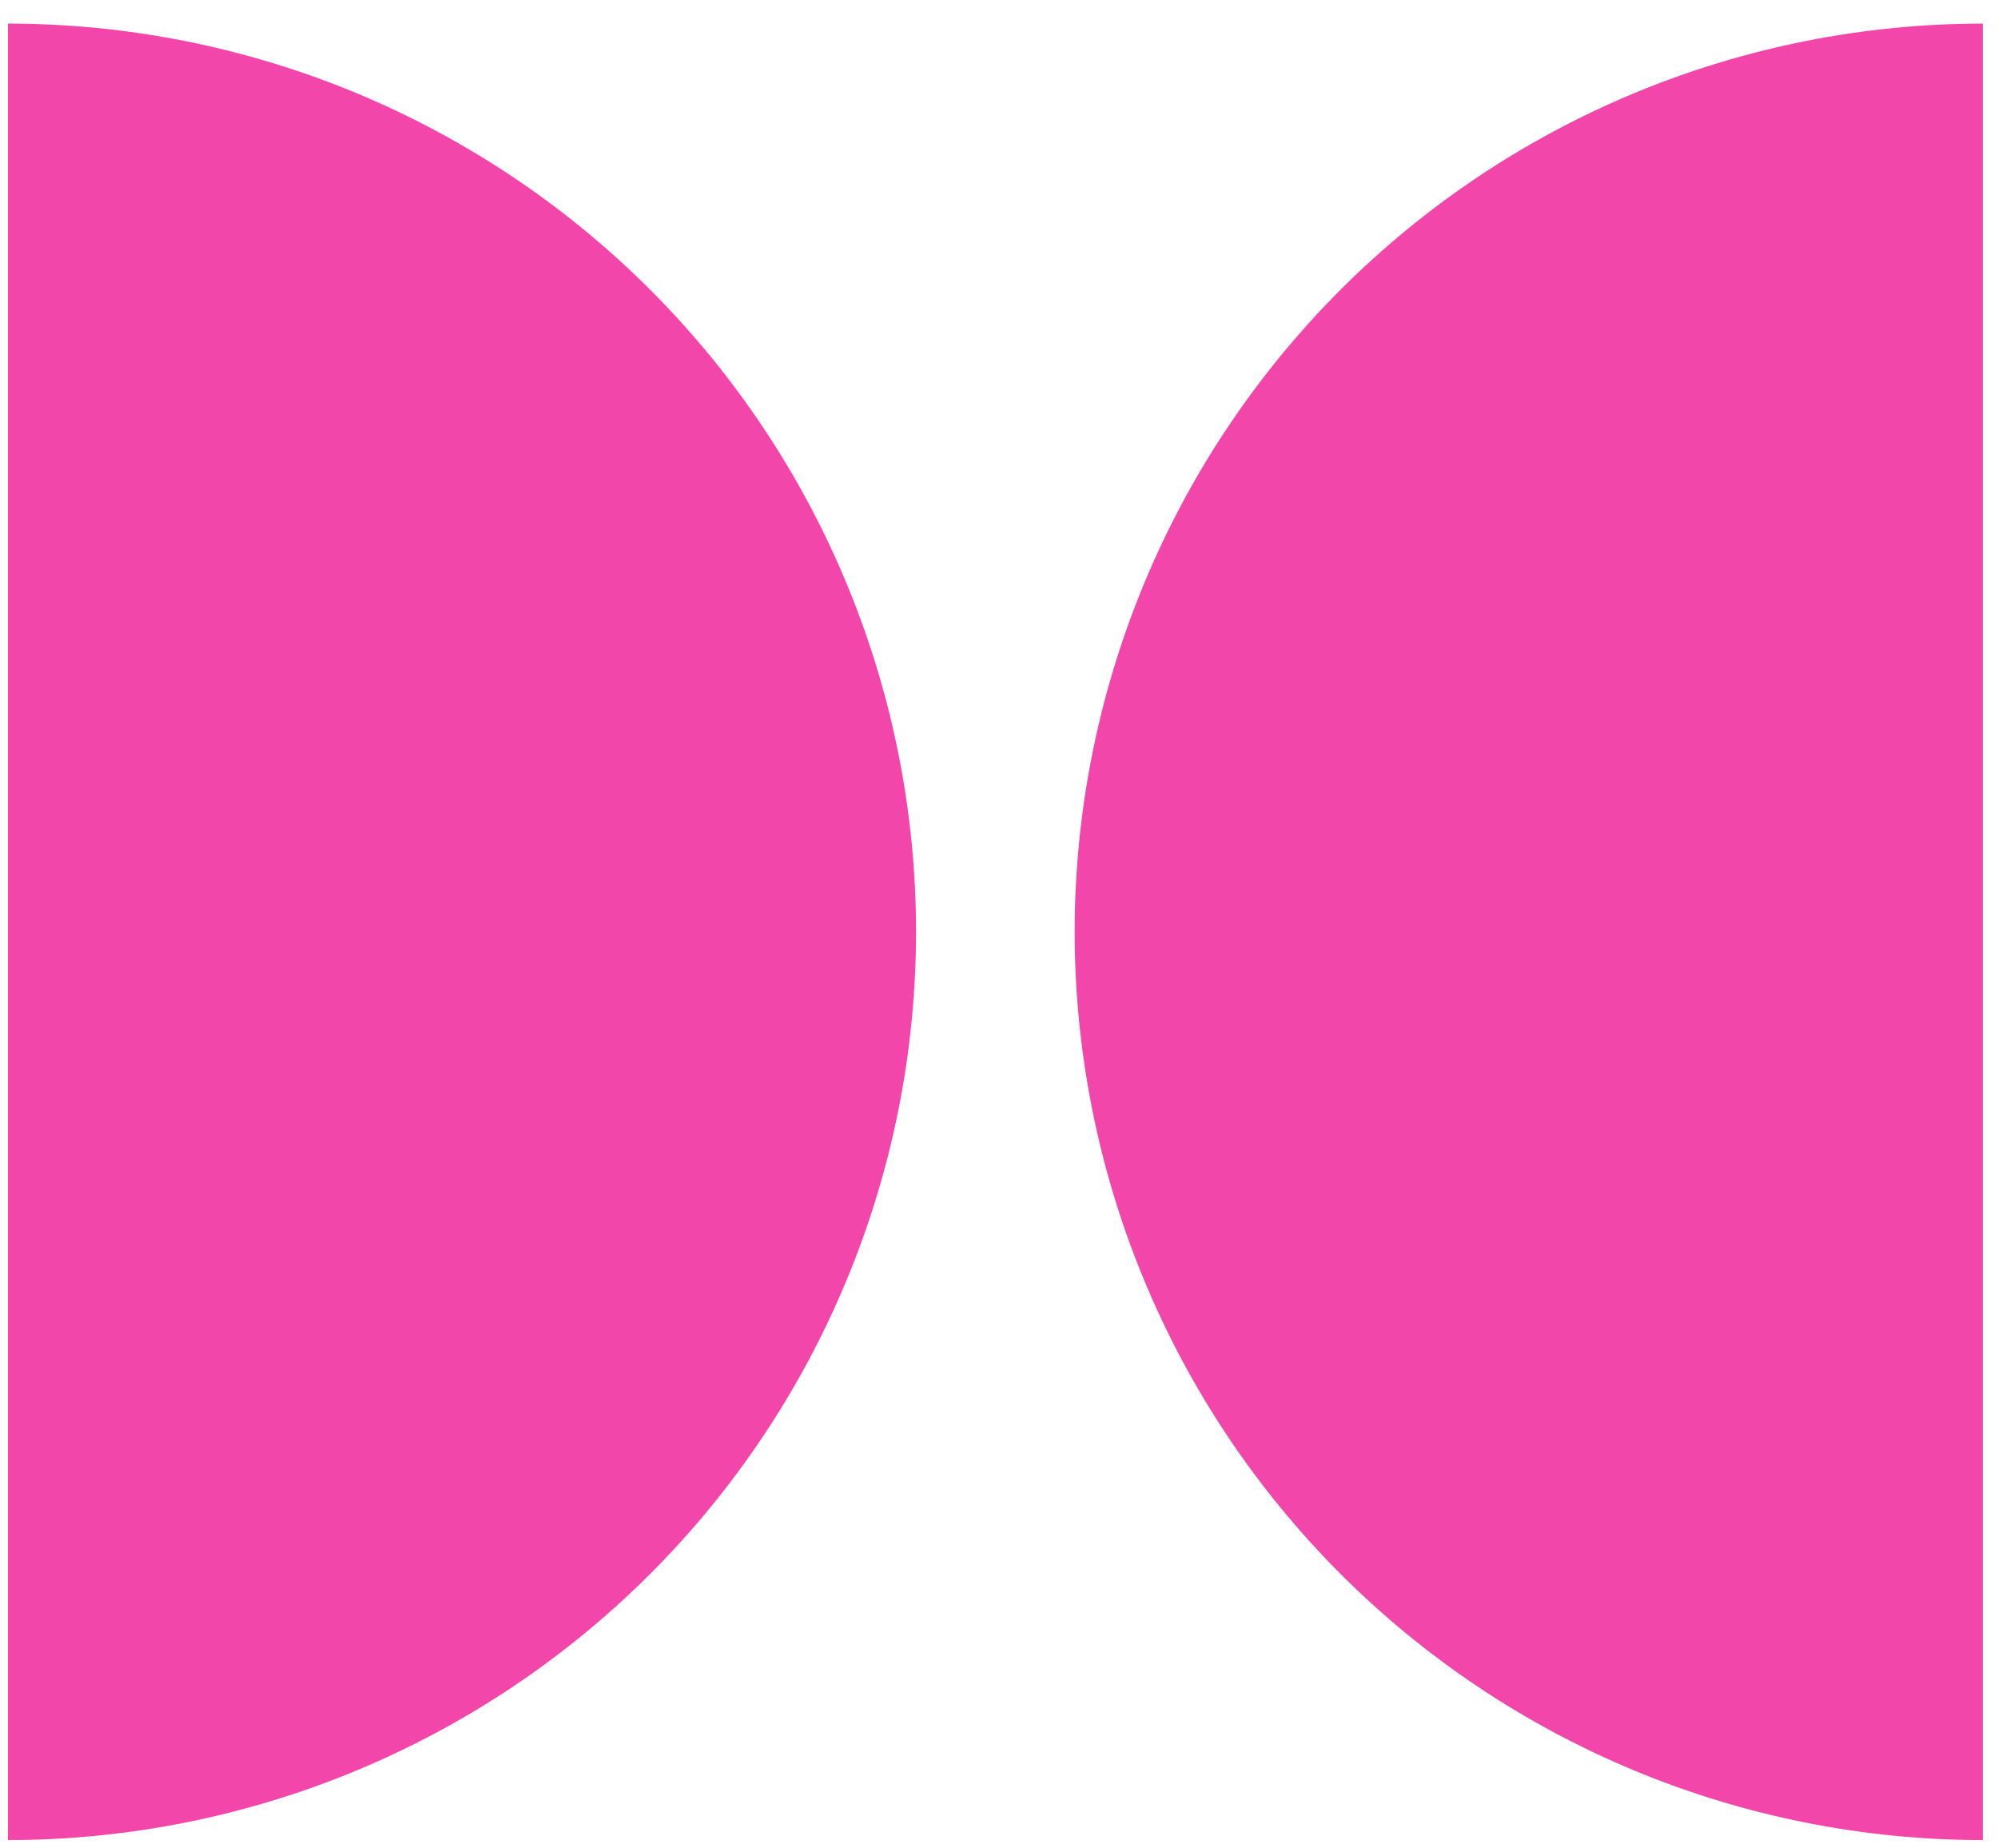
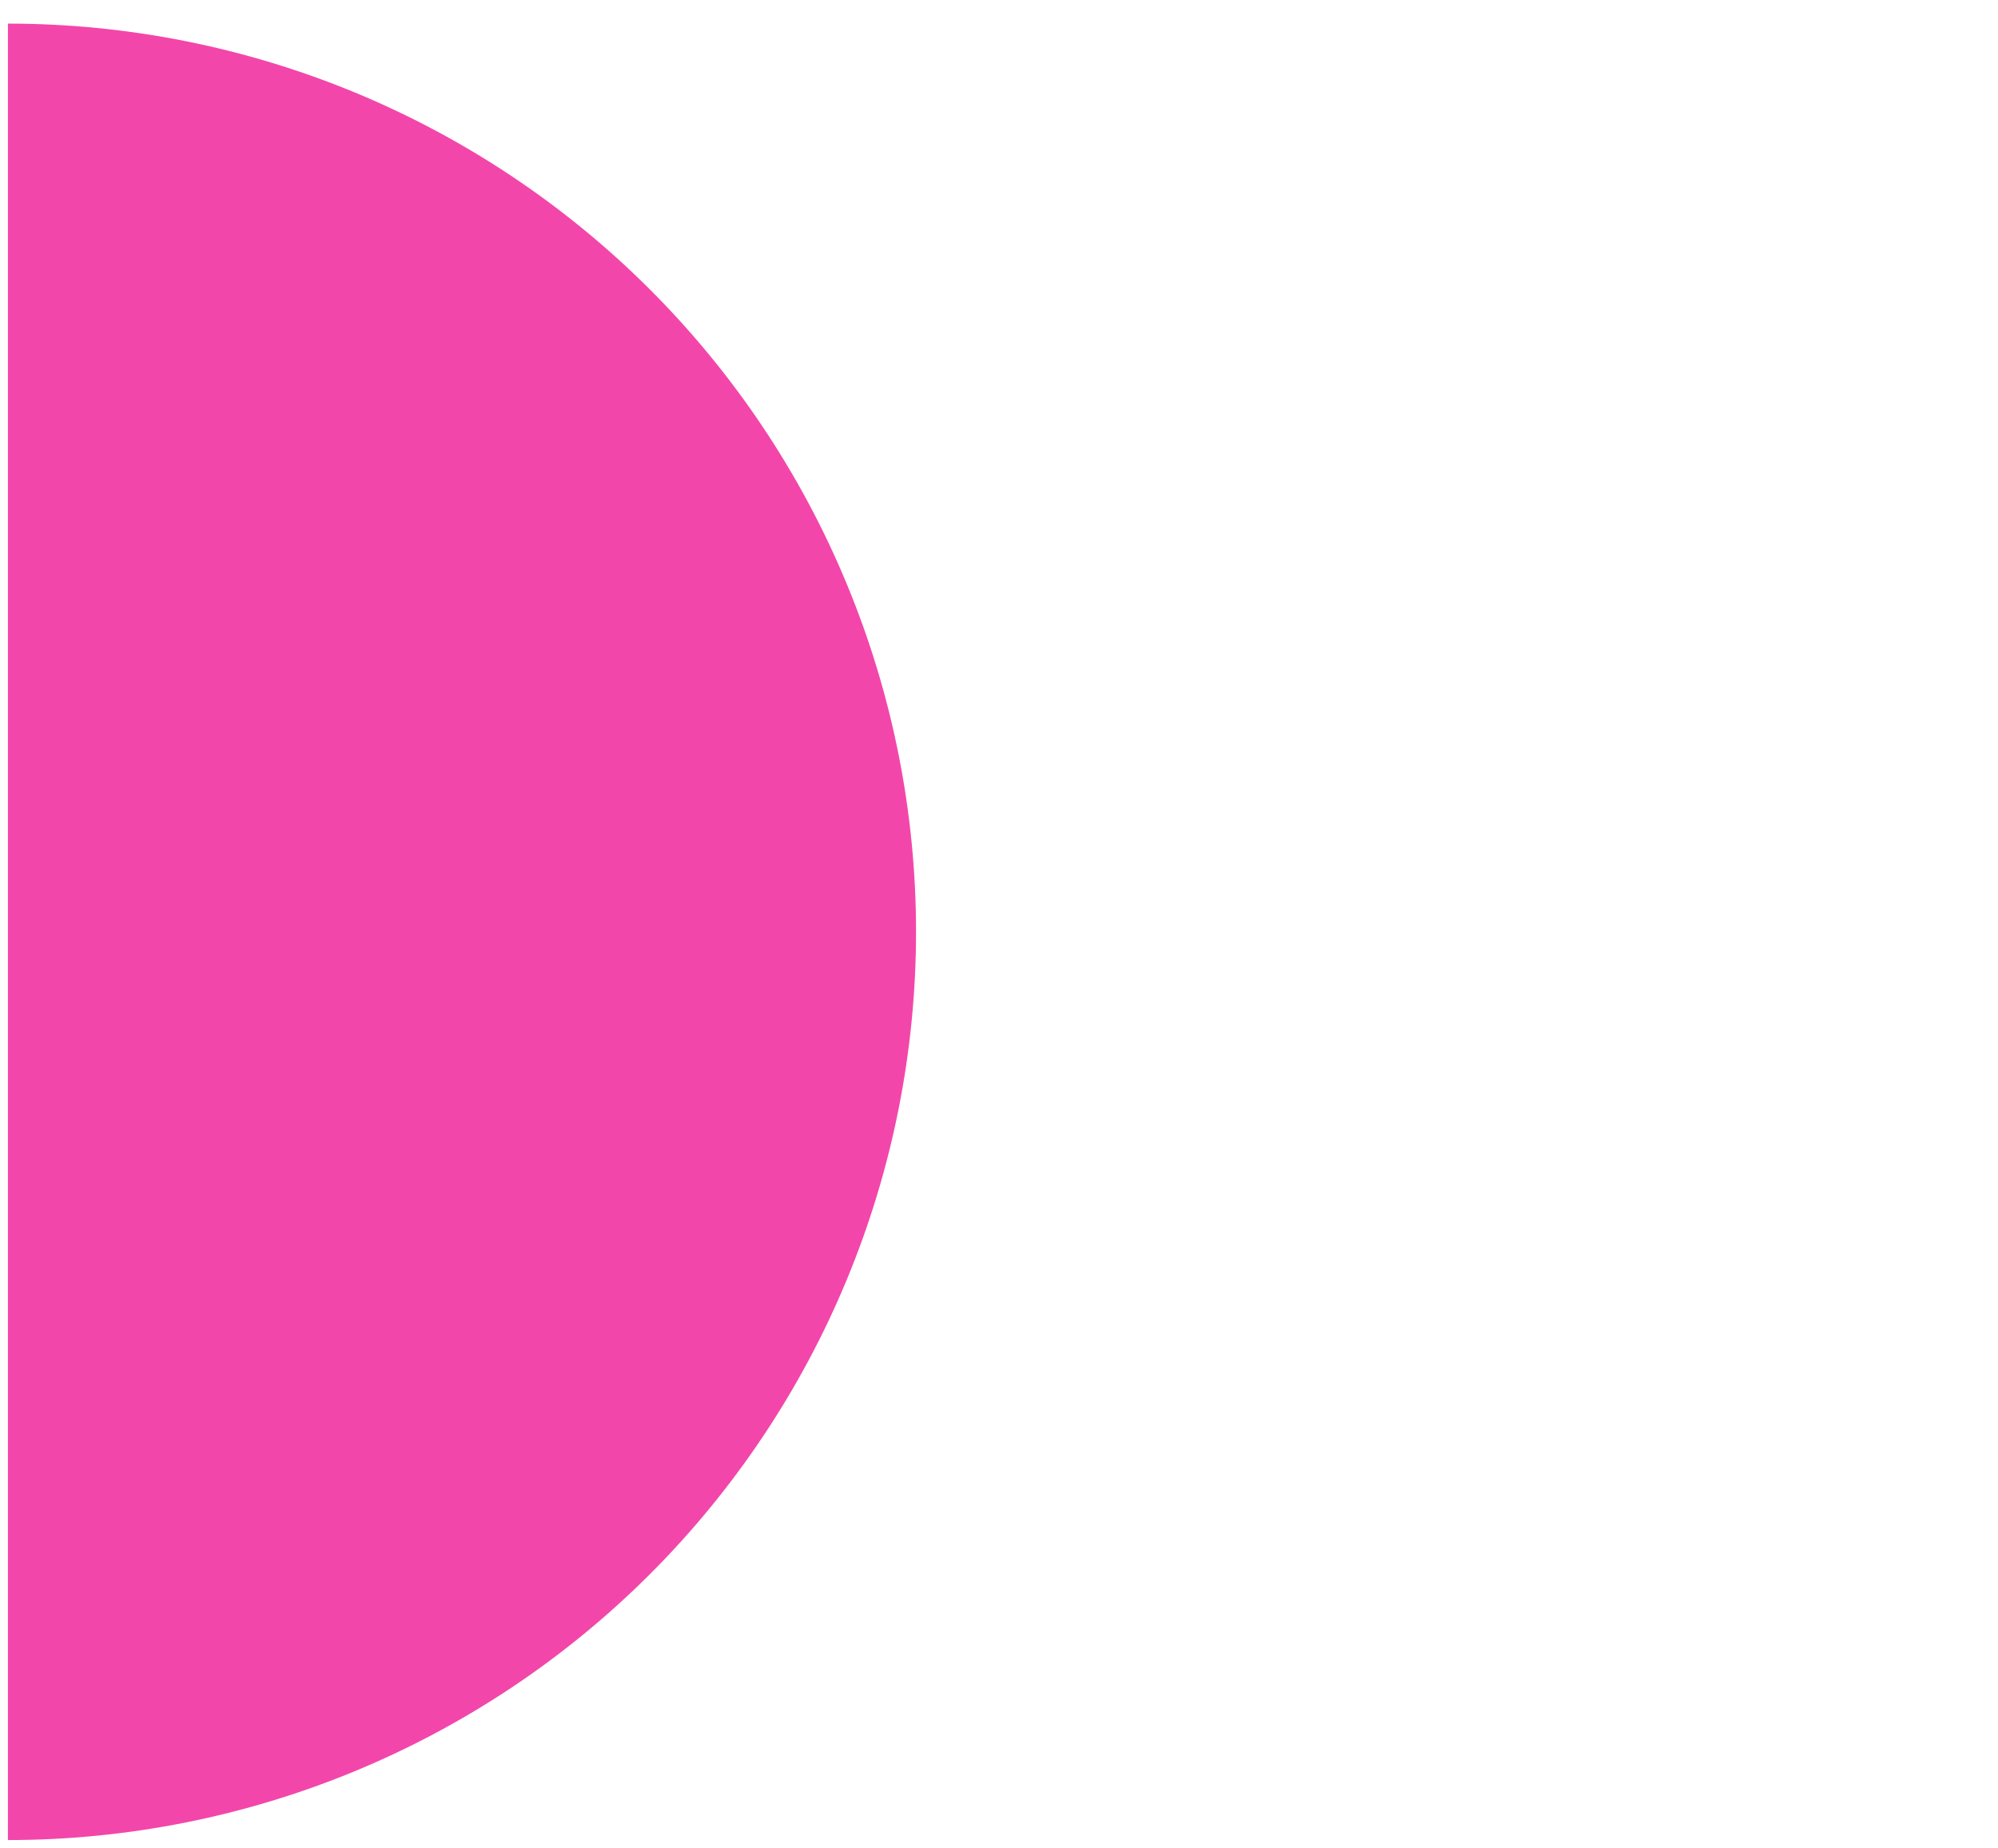
<svg xmlns="http://www.w3.org/2000/svg" width="80" height="74" viewBox="0 0 80 74" fill="none">
  <path d="M0.317 0.945C5.092 0.945 9.82 1.885 14.232 3.712C18.643 5.54 22.652 8.218 26.028 11.594C29.405 14.971 32.083 18.979 33.91 23.391C35.738 27.802 36.678 32.53 36.678 37.305C36.678 42.08 35.738 46.809 33.91 51.22C32.083 55.632 29.405 59.64 26.028 63.016C22.652 66.393 18.643 69.071 14.232 70.898C9.82 72.726 5.092 73.666 0.317 73.666L0.317 37.305L0.317 0.945Z" fill="#F346AB" />
-   <path d="M79.391 73.666C74.616 73.666 69.888 72.726 65.476 70.898C61.065 69.071 57.056 66.393 53.68 63.016C50.303 59.64 47.625 55.632 45.798 51.22C43.971 46.809 43.03 42.08 43.03 37.305C43.03 32.53 43.971 27.802 45.798 23.391C47.625 18.979 50.303 14.971 53.68 11.594C57.056 8.218 61.065 5.54 65.476 3.712C69.888 1.885 74.616 0.945 79.391 0.945L79.391 37.305L79.391 73.666Z" fill="#F346AB" />
</svg>